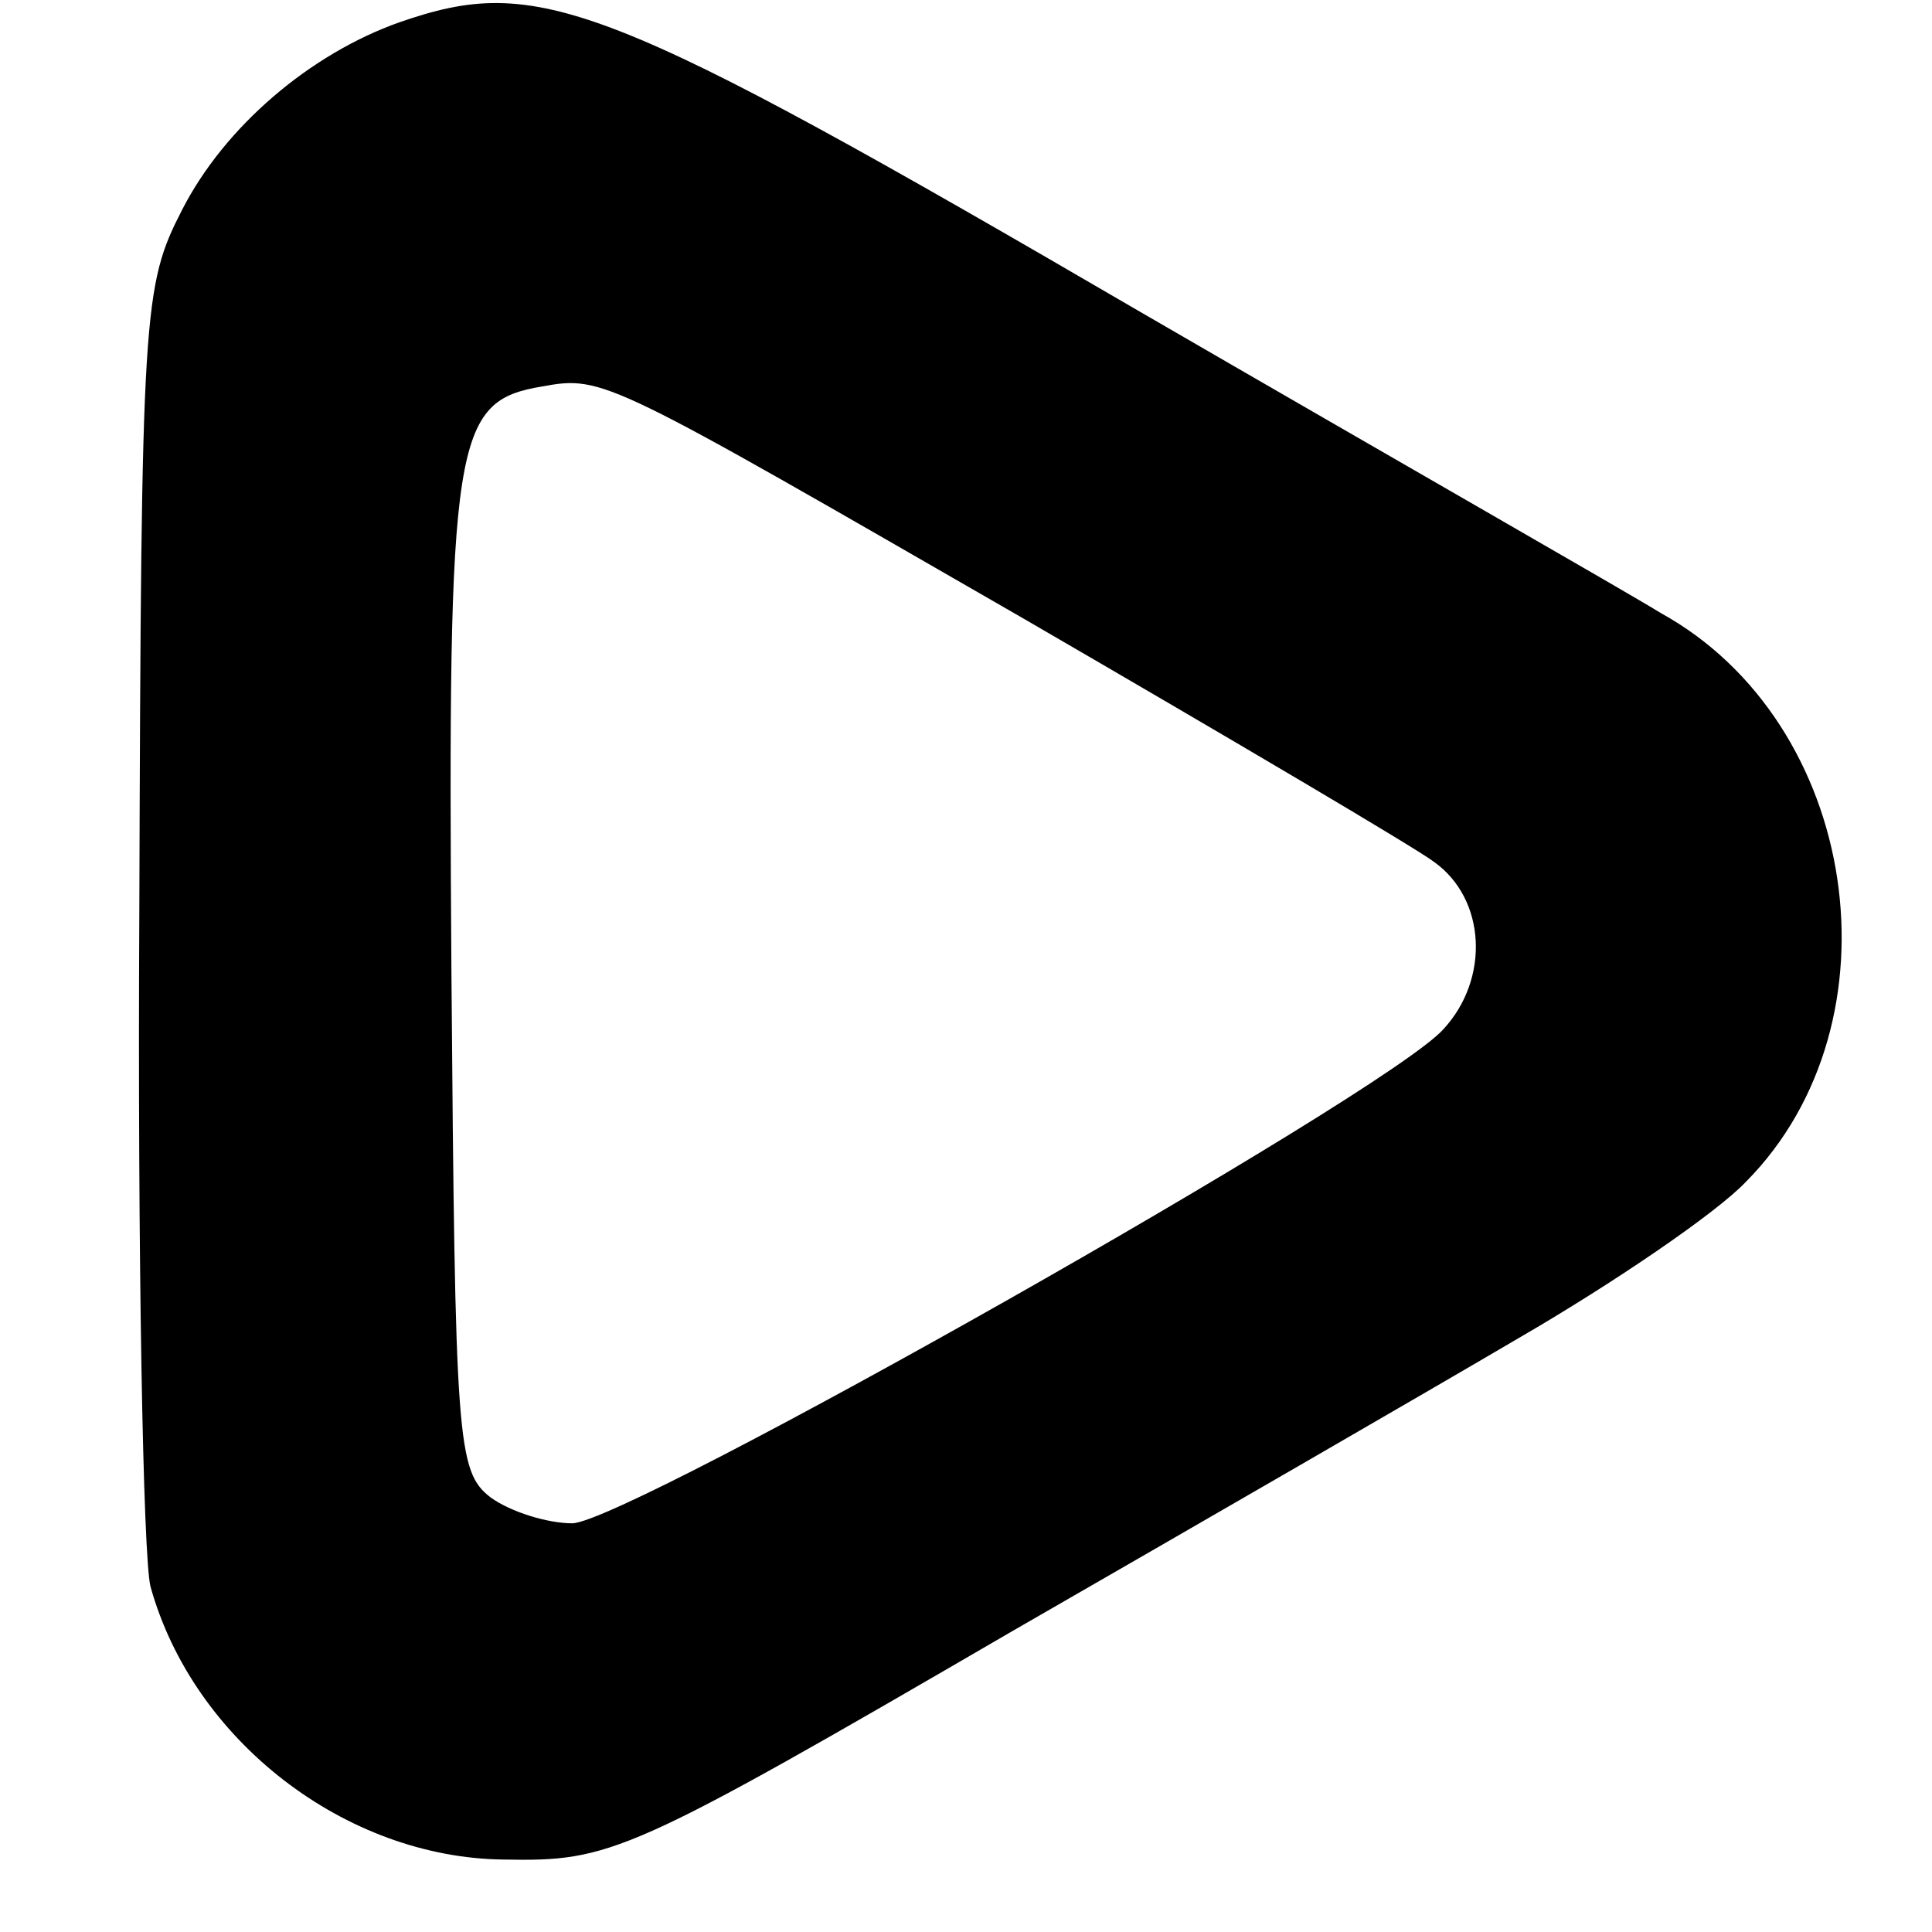
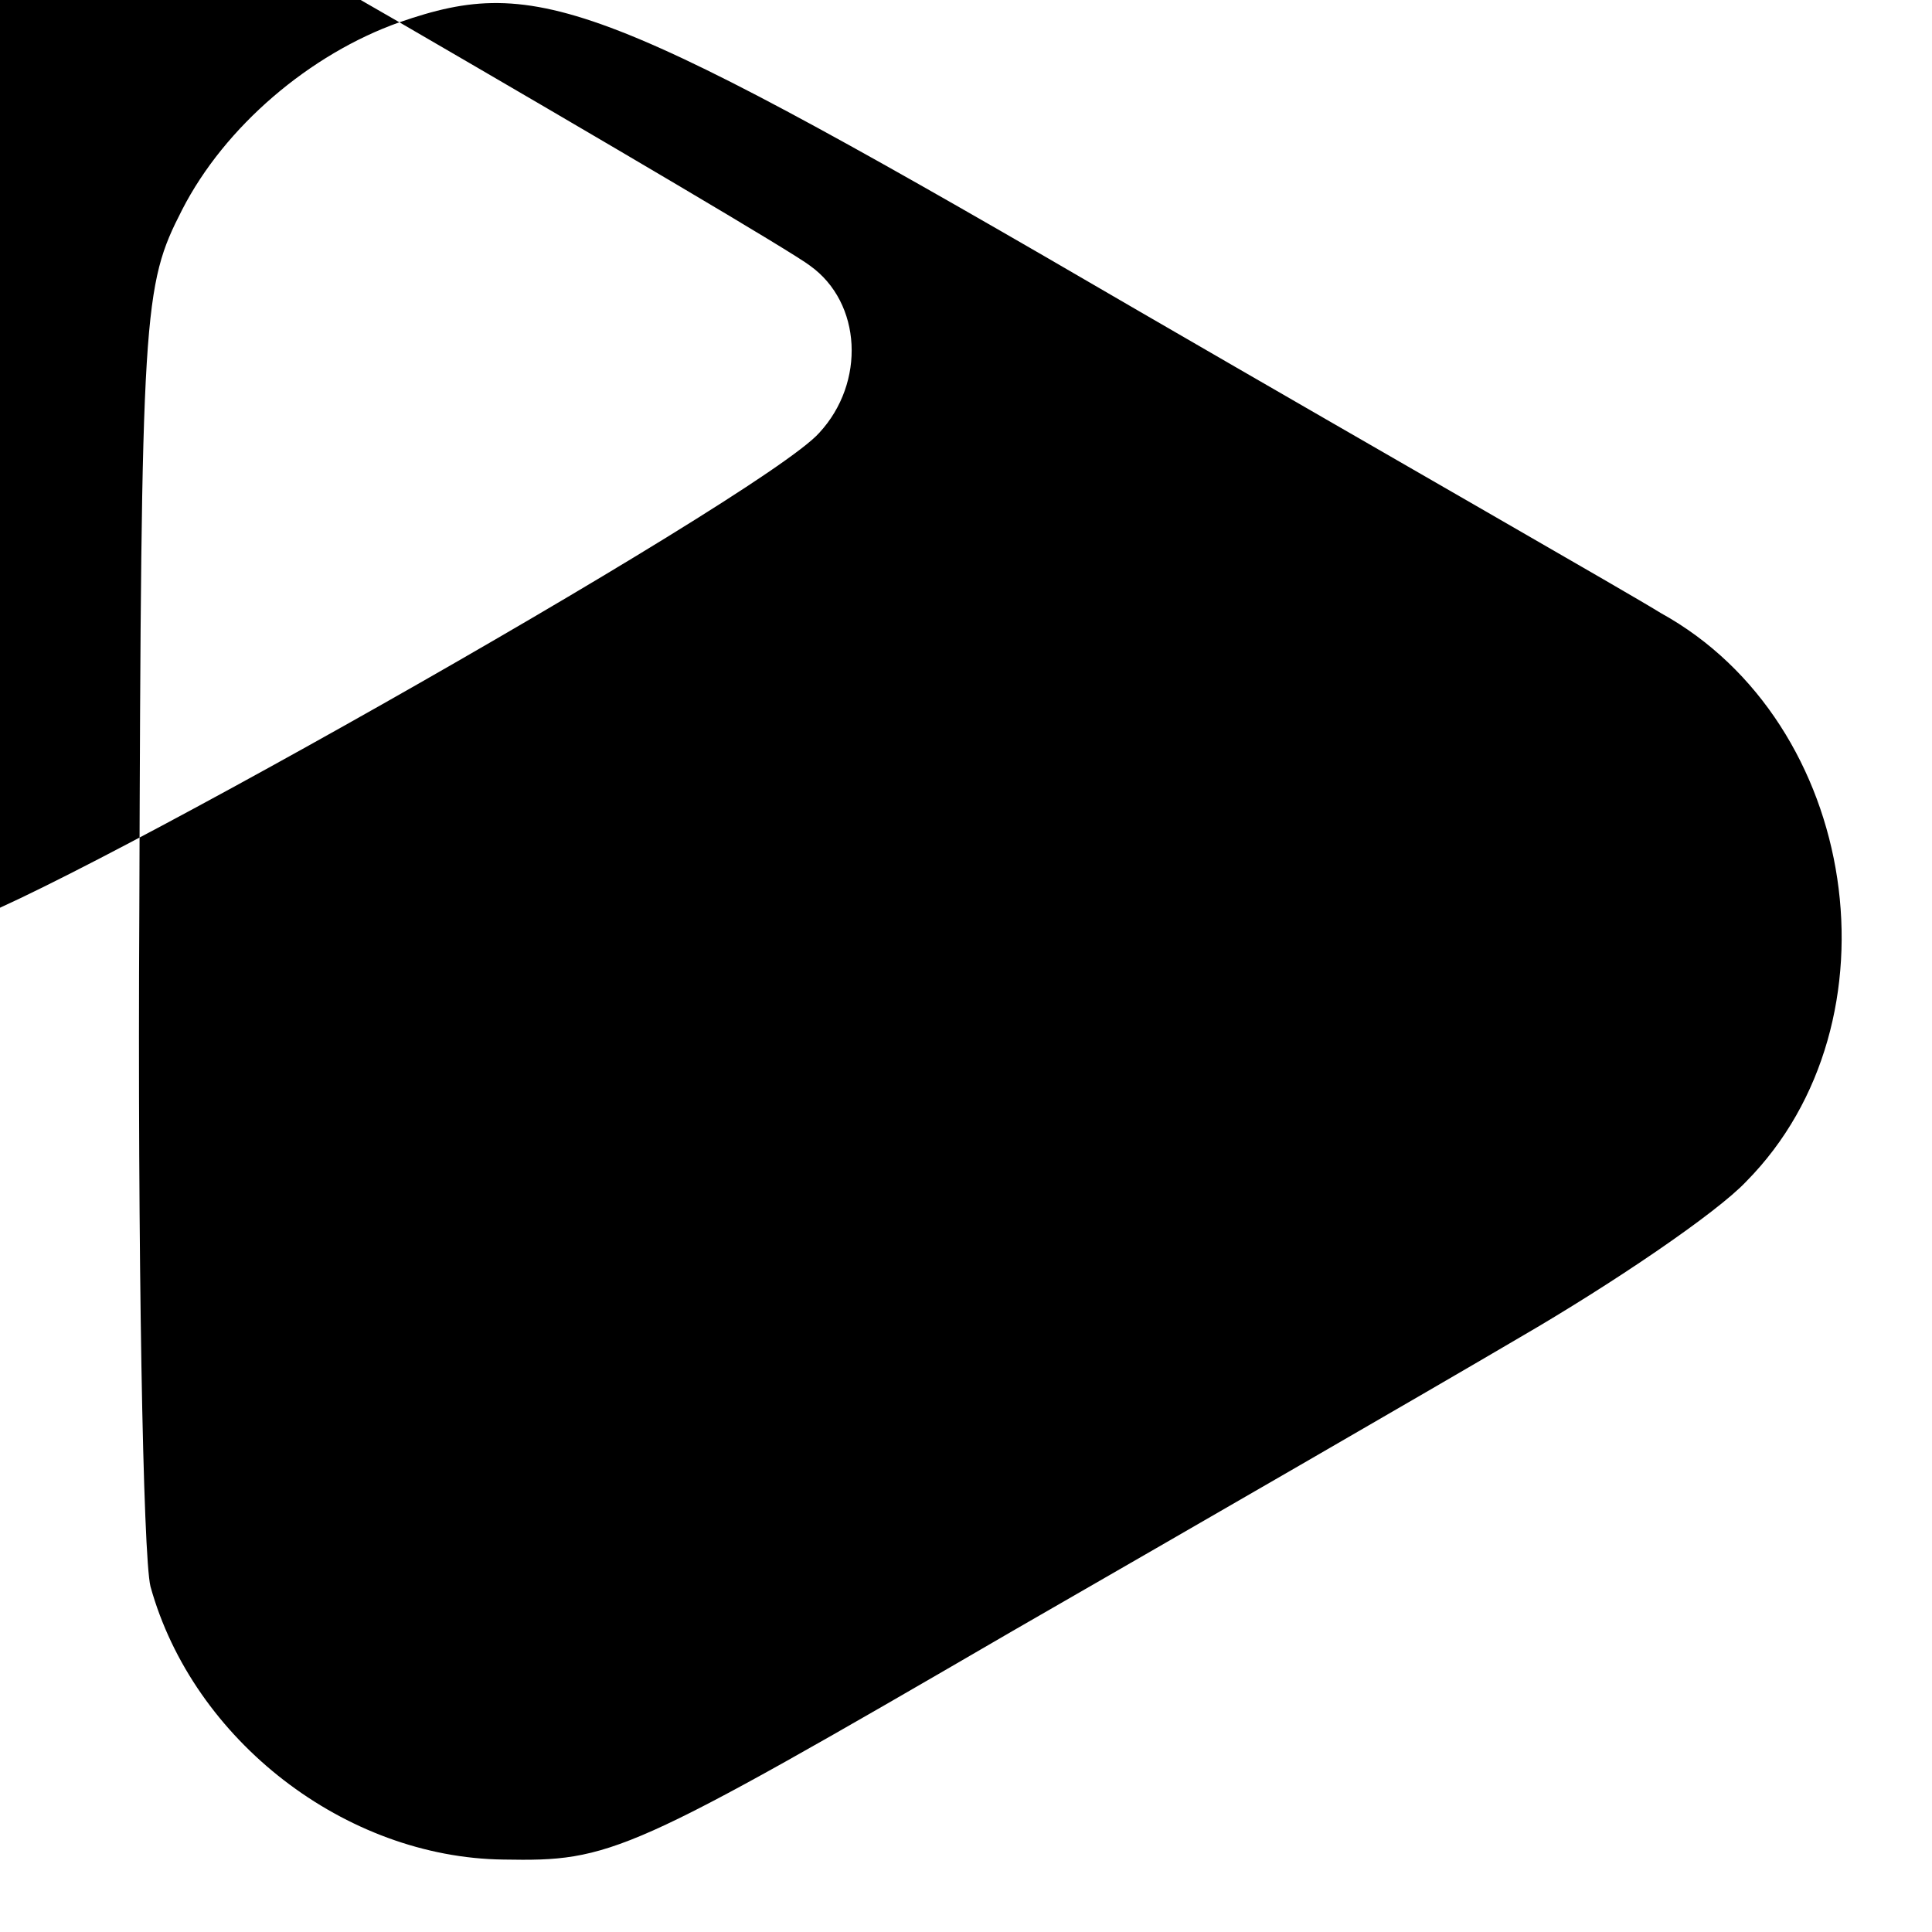
<svg xmlns="http://www.w3.org/2000/svg" version="1.0" width="104pt" height="104pt" viewBox="0 0 104 104" preserveAspectRatio="xMidYMid meet">
  <g transform="translate(0,104) scale(0.1,-0.1)" fill="#000000" stroke="none">
-     <path d="M215 1028 c-48 -17 -94 -56 -117 -101 -21 -41 -22 -53 -23 -377 -1 -184 2 -348 6 -364 23 -83 105 -146 190 -147 58 -1 66 2 274 123 99 57 222 128 273 158 50 29 106 67 122 84 85 86 61 247 -46 306 -16 10 -142 82 -280 162 -290 169 -324 182 -399 156z m336 -321 c112 -65 212 -124 221 -131 28 -20 30 -63 5 -90 -31 -35 -440 -266 -469 -266 -13 0 -33 6 -44 14 -18 14 -19 30 -21 283 -2 288 1 307 49 315 33 6 35 4 259 -125z" />
+     <path d="M215 1028 c-48 -17 -94 -56 -117 -101 -21 -41 -22 -53 -23 -377 -1 -184 2 -348 6 -364 23 -83 105 -146 190 -147 58 -1 66 2 274 123 99 57 222 128 273 158 50 29 106 67 122 84 85 86 61 247 -46 306 -16 10 -142 82 -280 162 -290 169 -324 182 -399 156z c112 -65 212 -124 221 -131 28 -20 30 -63 5 -90 -31 -35 -440 -266 -469 -266 -13 0 -33 6 -44 14 -18 14 -19 30 -21 283 -2 288 1 307 49 315 33 6 35 4 259 -125z" />
  </g>
</svg>